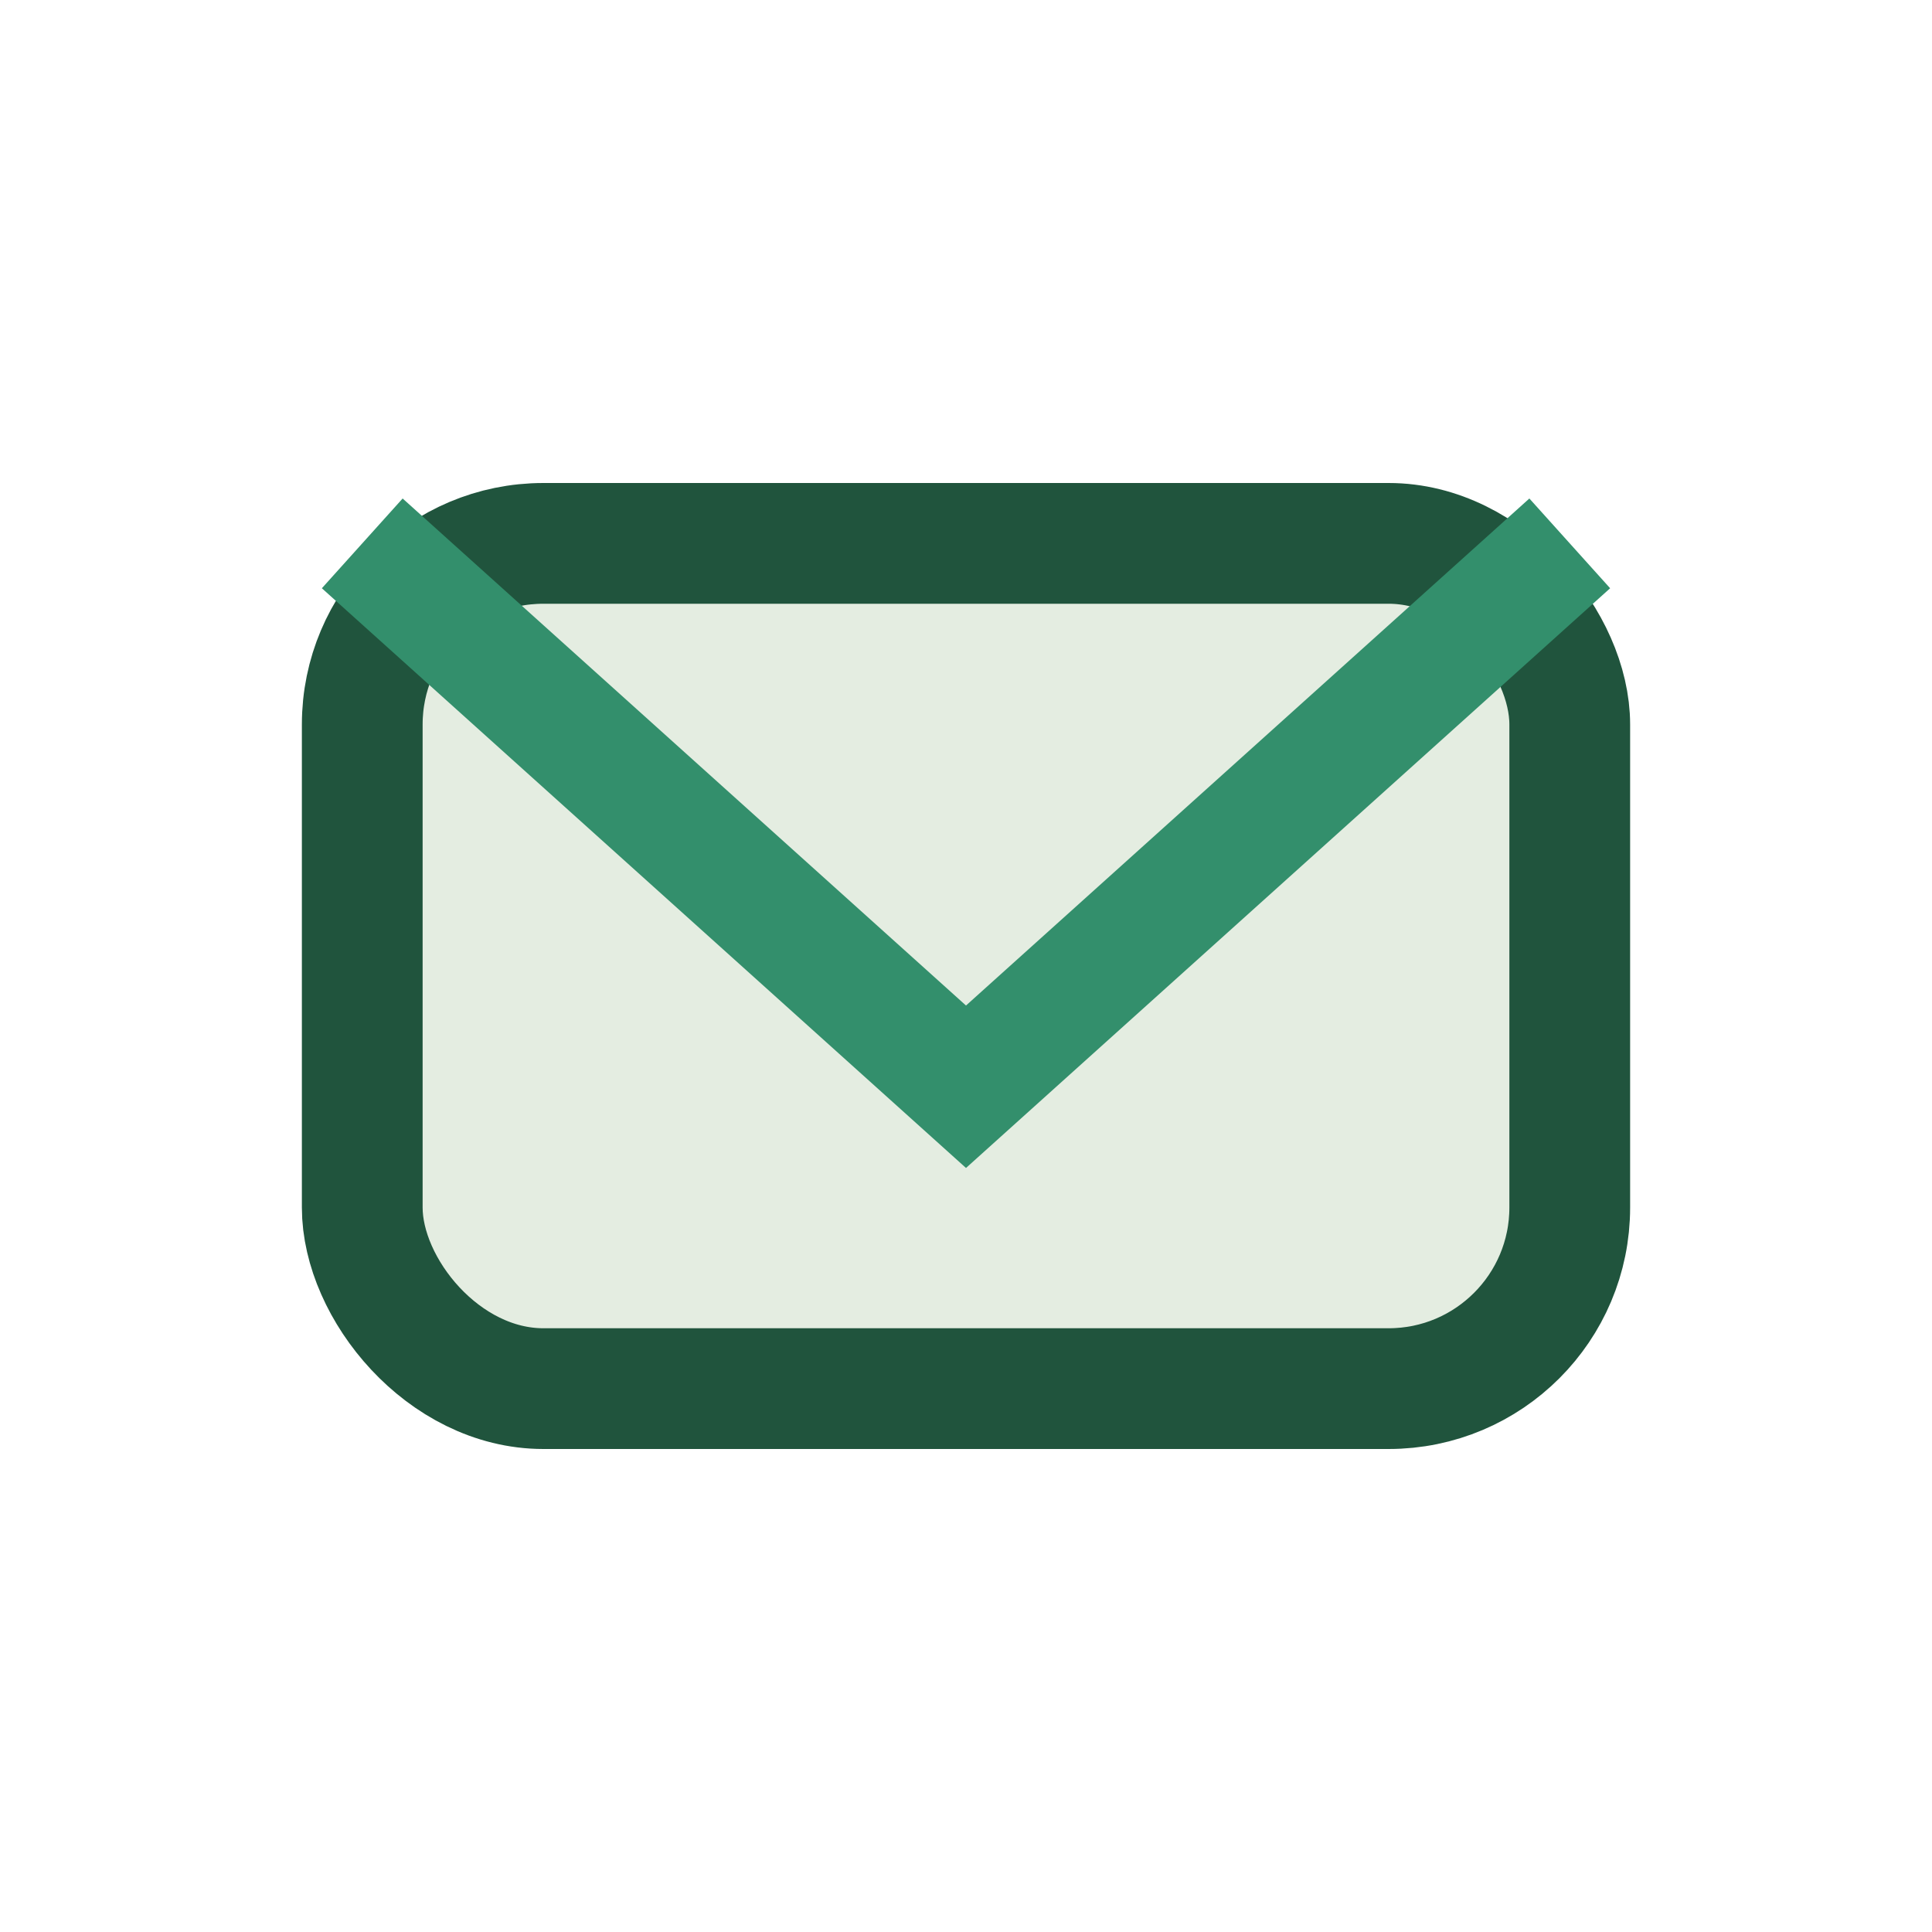
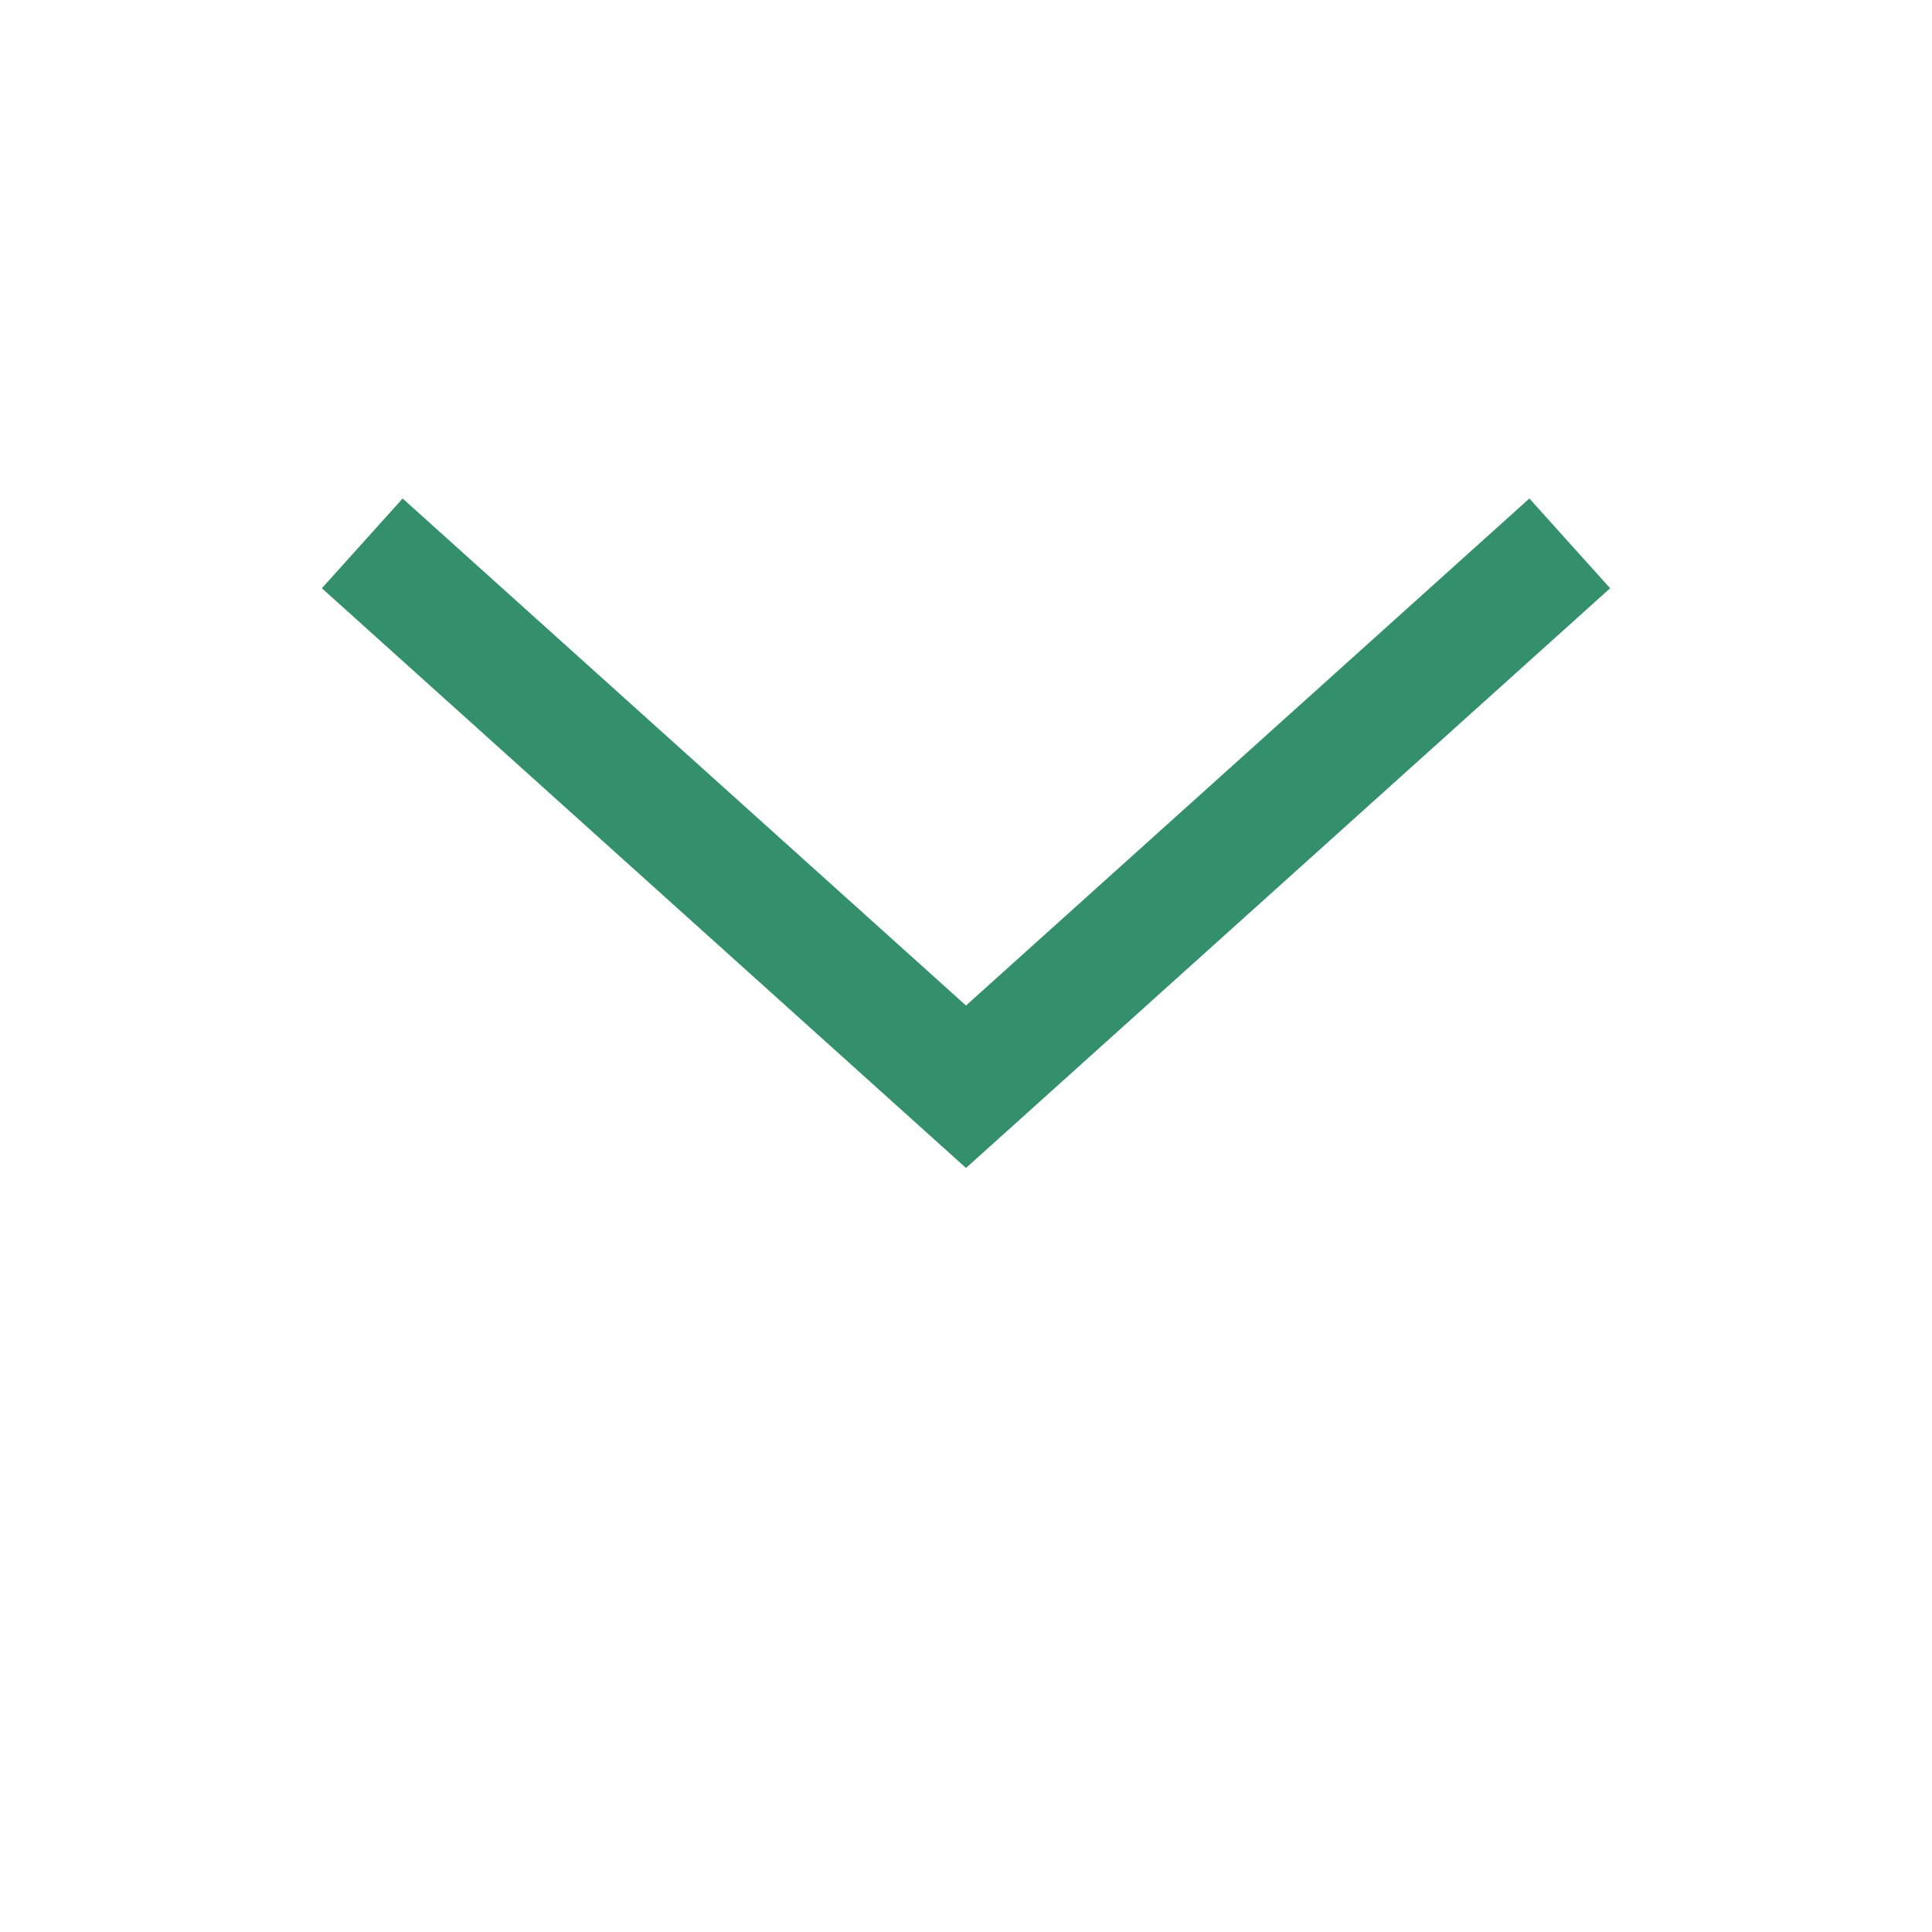
<svg xmlns="http://www.w3.org/2000/svg" width="32" height="32" viewBox="0 0 32 32">
-   <rect x="6" y="9" width="20" height="14" rx="3" fill="#e4ede1" stroke="#20543d" stroke-width="2" />
  <polyline points="6,9 16,18 26,9" fill="none" stroke="#338f6c" stroke-width="2" />
</svg>